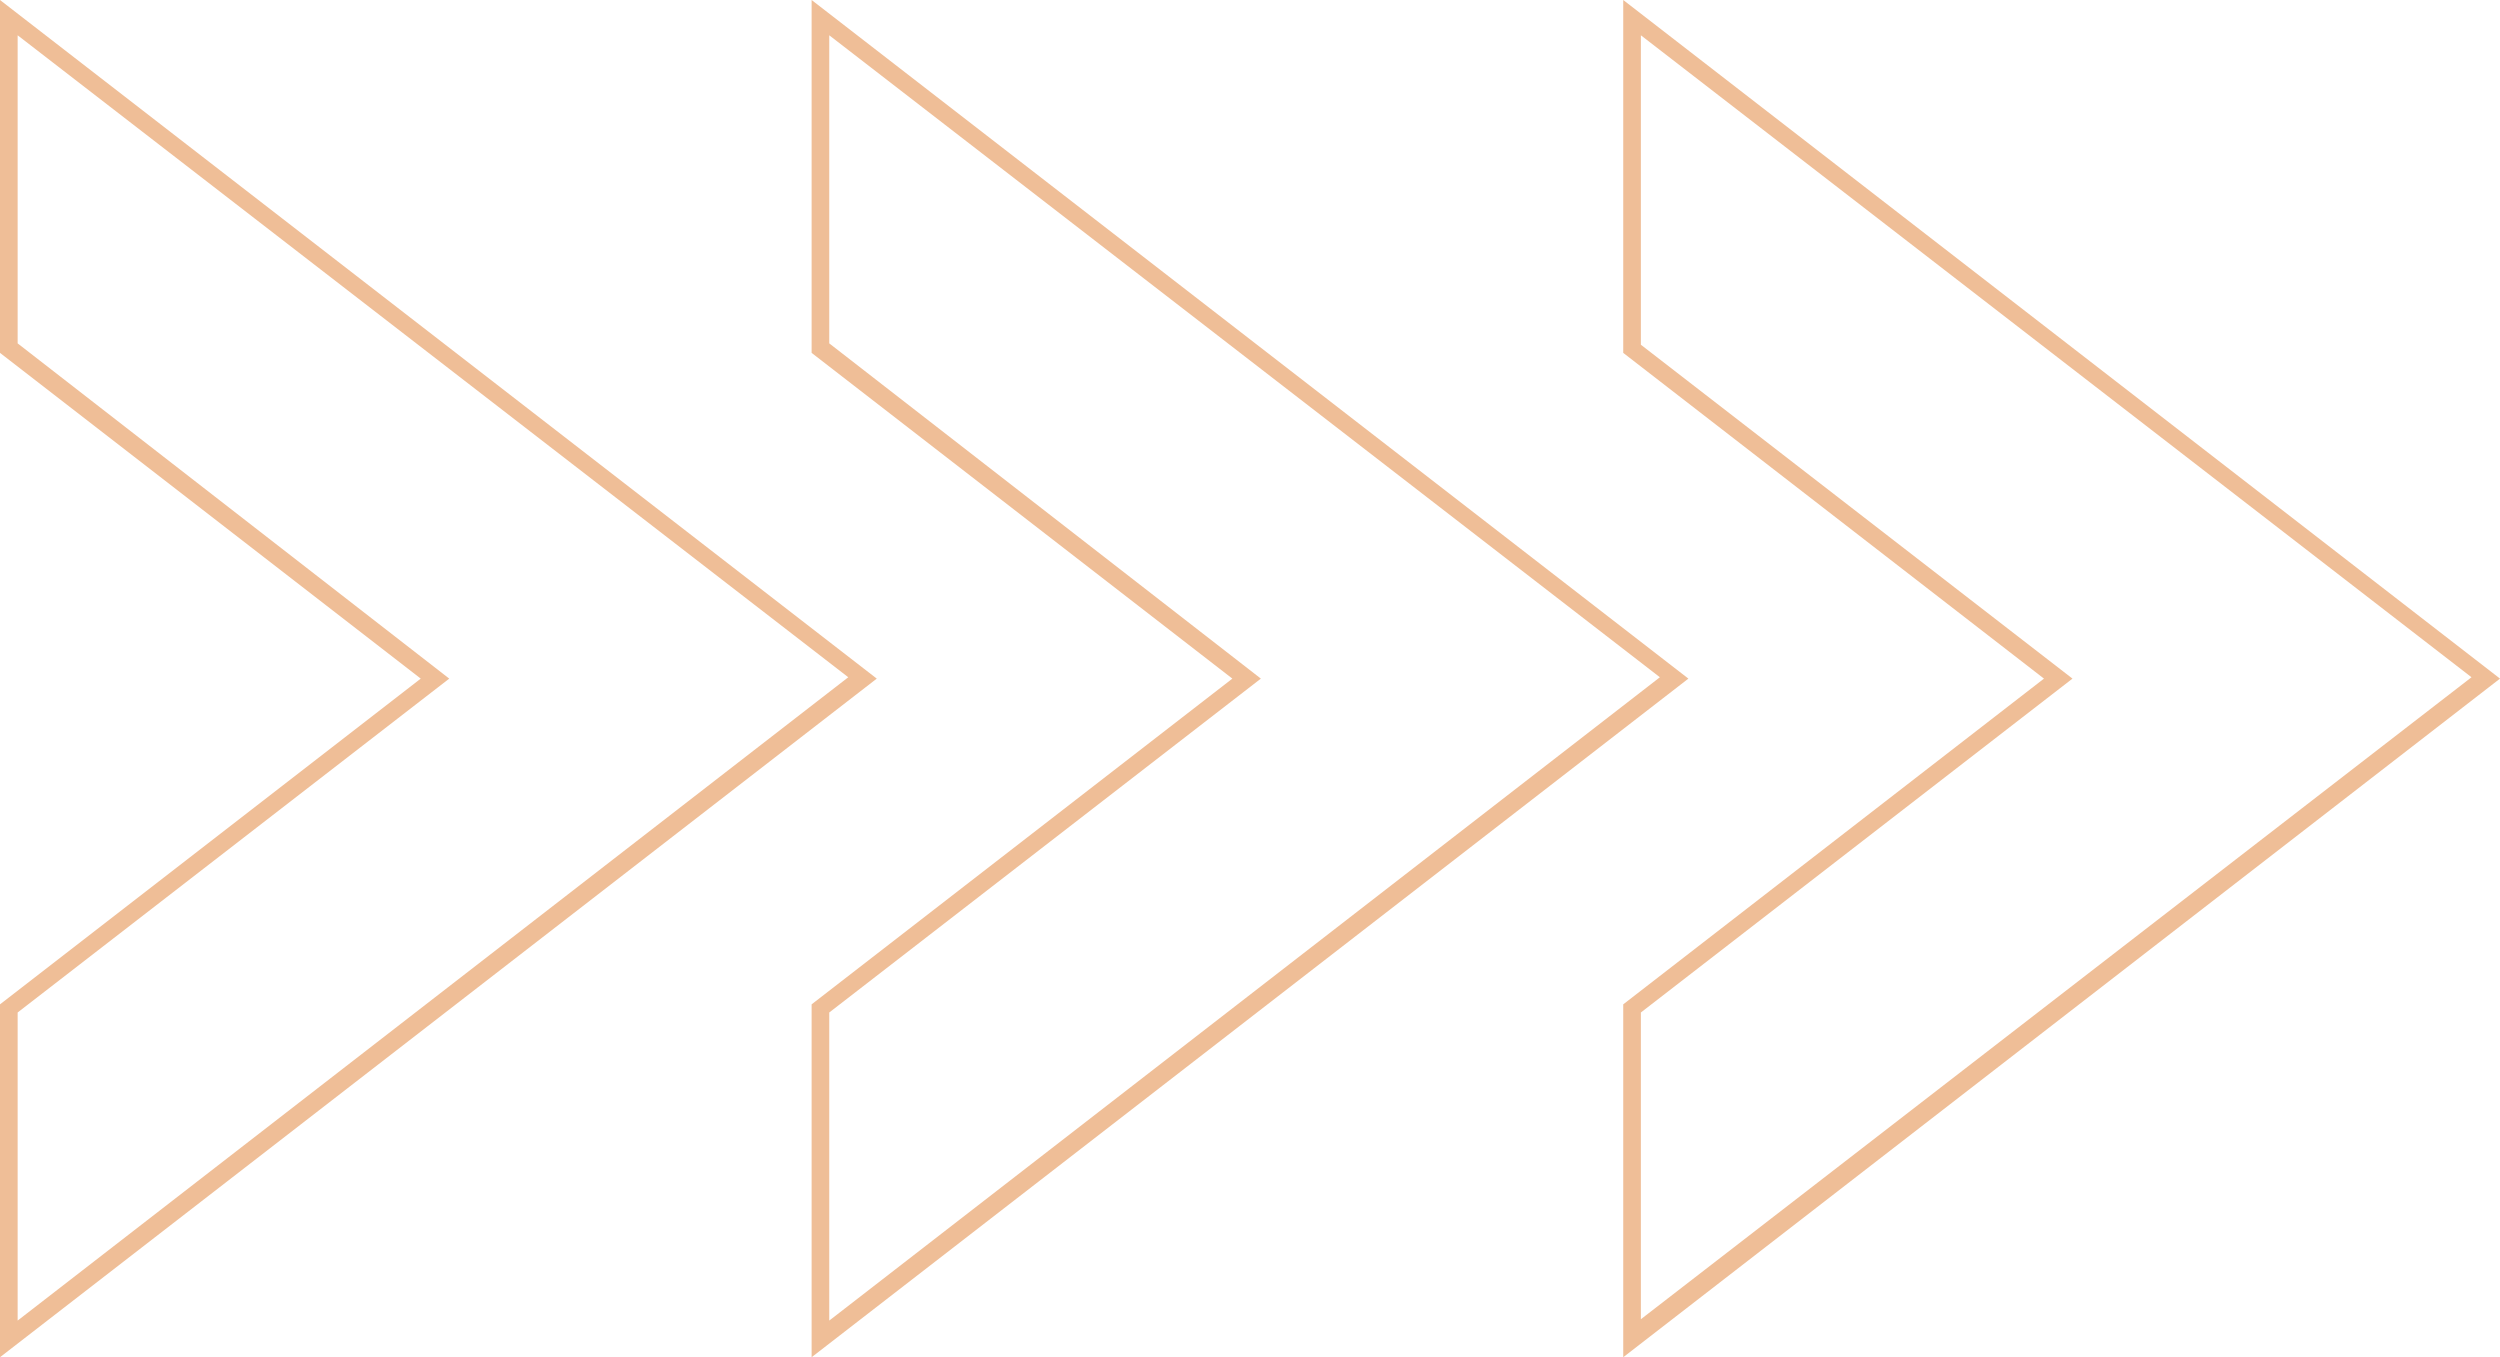
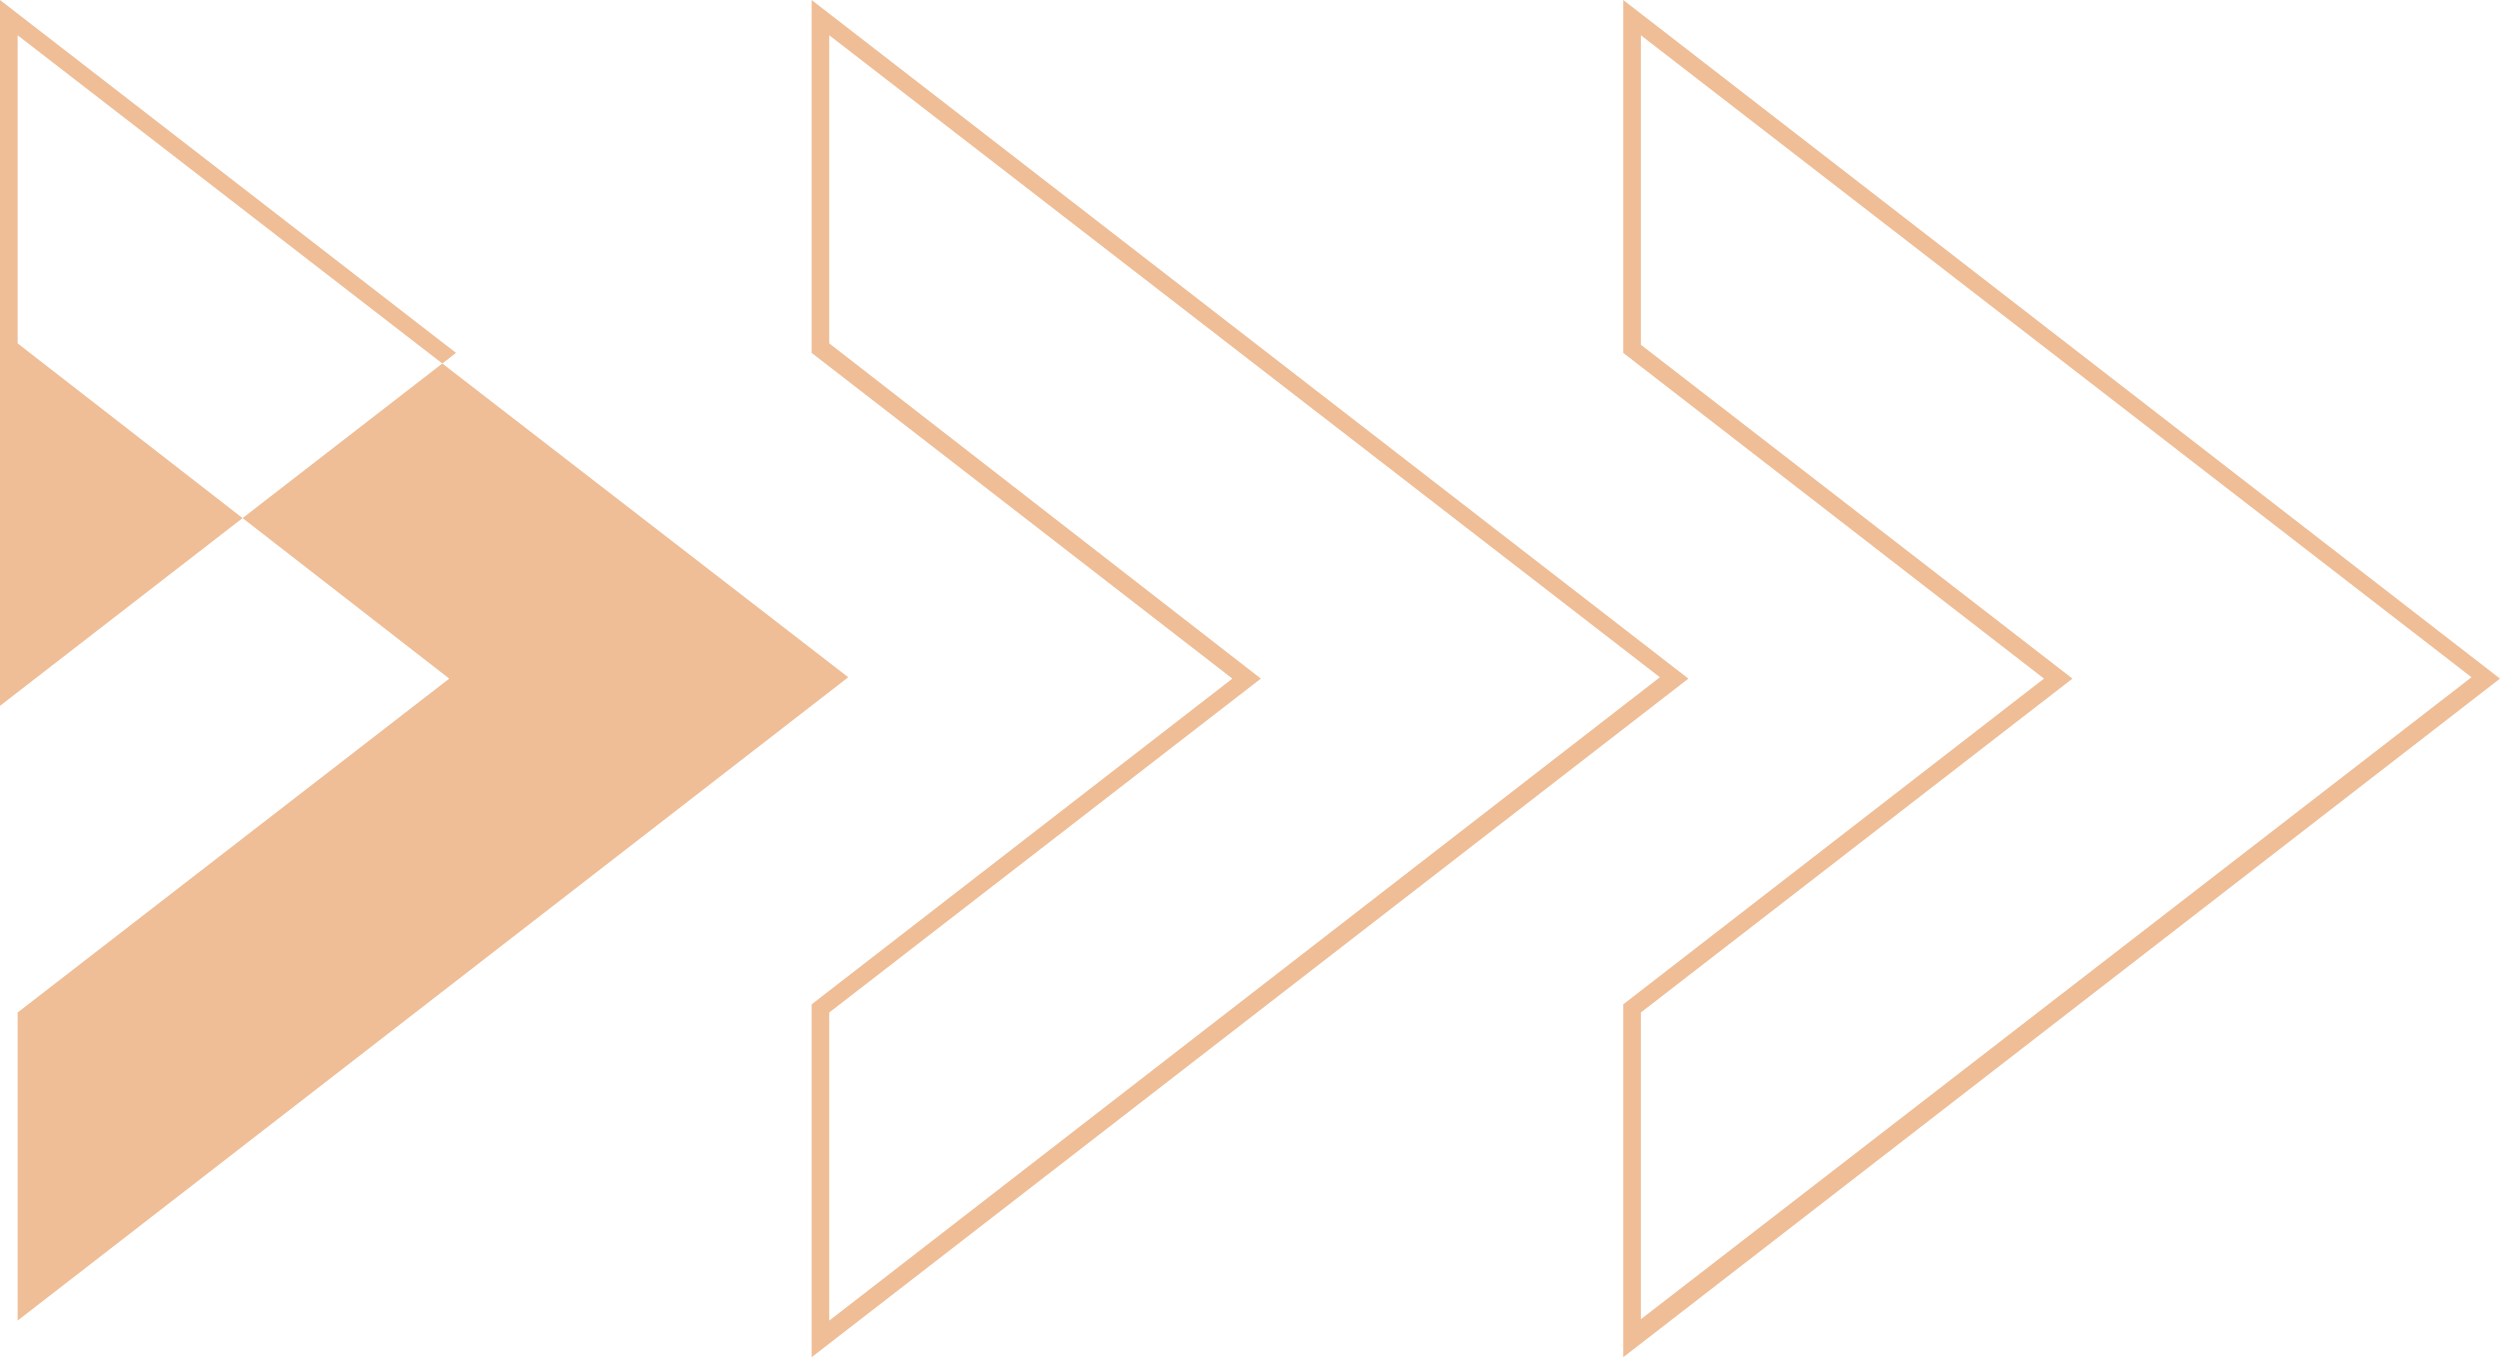
<svg xmlns="http://www.w3.org/2000/svg" fill="#000000" height="100" preserveAspectRatio="xMidYMid meet" version="1" viewBox="2.2 0.2 184.2 100.0" width="184.2" zoomAndPan="magnify">
  <g id="change1_1">
-     <path d="M2.2,0.2v26l31,24l-31,24v26l64.6-50L2.2,0.2z M3.5,74.8l31.8-24.6L3.5,25.5V2.8l61.2,47.3L3.5,97.5V74.8z M62,0.2v26l31,24l-31,24v26l64.6-50L62,0.2z M63.3,74.8l31.8-24.6L63.3,25.5V2.8l61.2,47.3L63.3,97.5V74.8z M121.8,0.2v26l31,24 l-31,24v26l64.6-50L121.8,0.2z M123.1,74.8l31.8-24.6l-31.8-24.6V2.8l61.2,47.3l-61.2,47.3V74.8z" fill="#efbe97" />
+     <path d="M2.2,0.2v26l-31,24v26l64.6-50L2.2,0.2z M3.5,74.8l31.8-24.6L3.5,25.5V2.8l61.2,47.3L3.5,97.5V74.8z M62,0.2v26l31,24l-31,24v26l64.6-50L62,0.2z M63.3,74.8l31.8-24.6L63.3,25.5V2.8l61.2,47.3L63.3,97.5V74.8z M121.8,0.2v26l31,24 l-31,24v26l64.6-50L121.8,0.2z M123.1,74.8l31.8-24.6l-31.8-24.6V2.8l61.2,47.3l-61.2,47.3V74.8z" fill="#efbe97" />
  </g>
</svg>